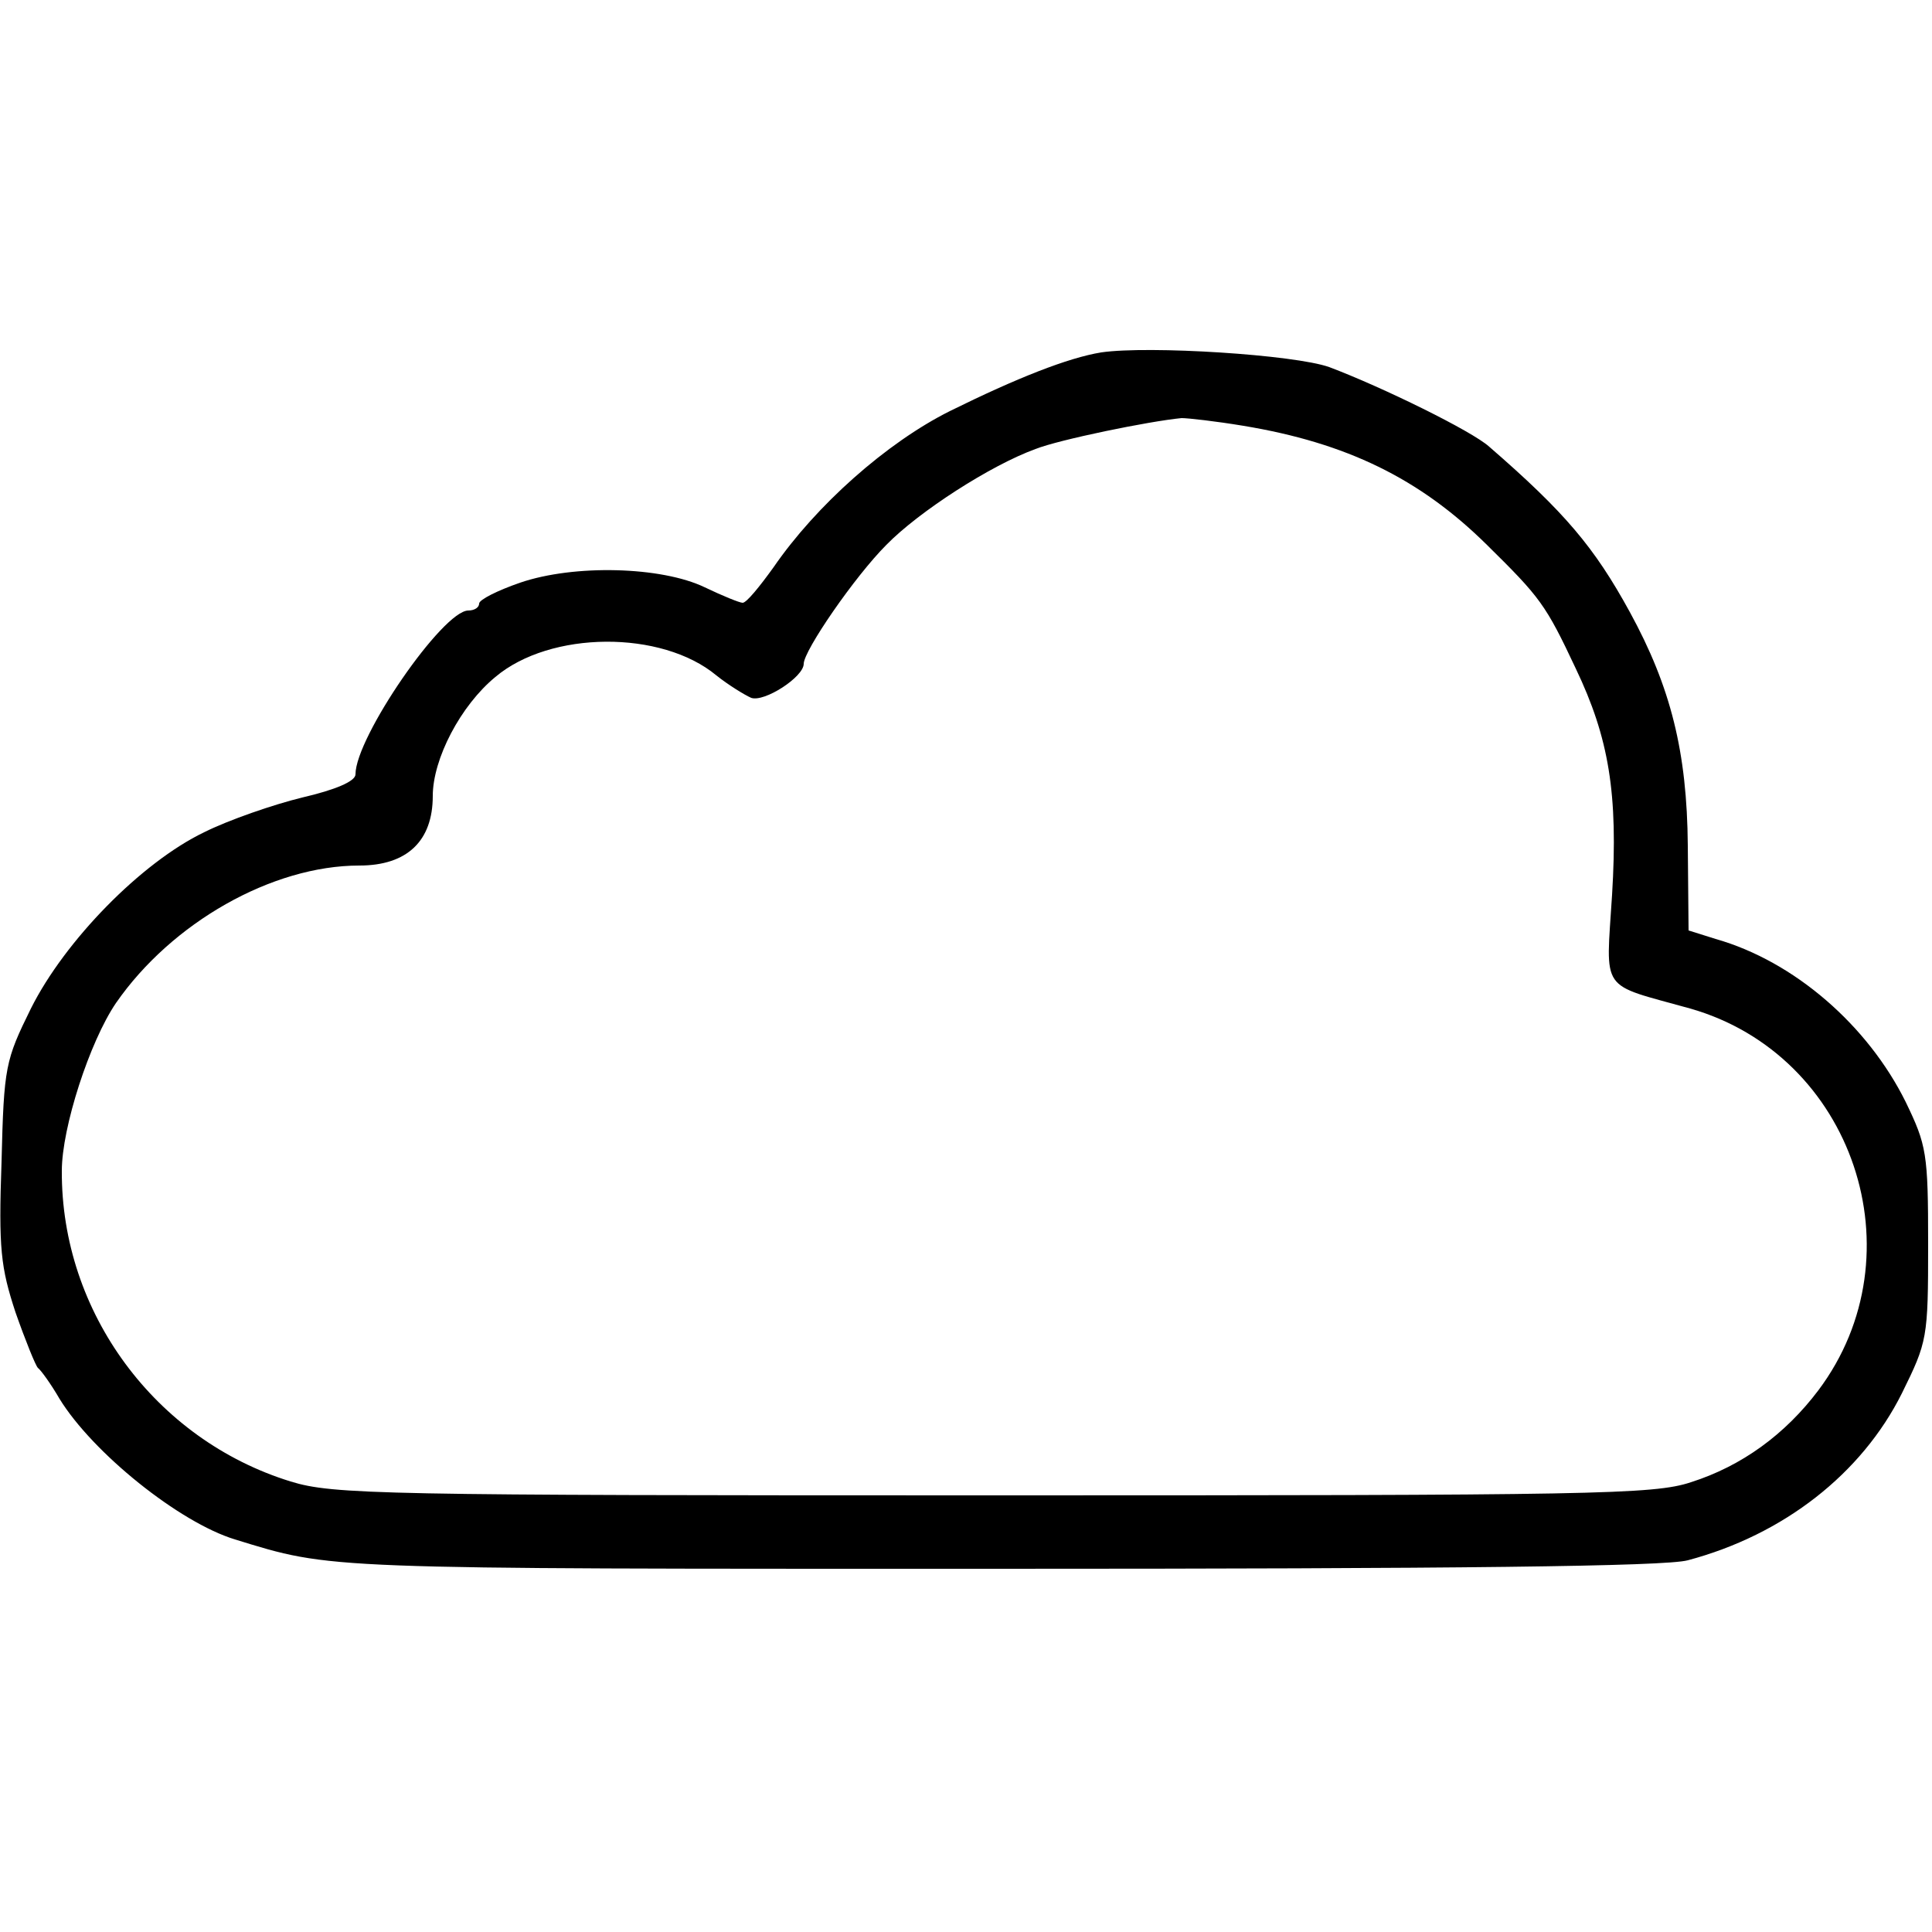
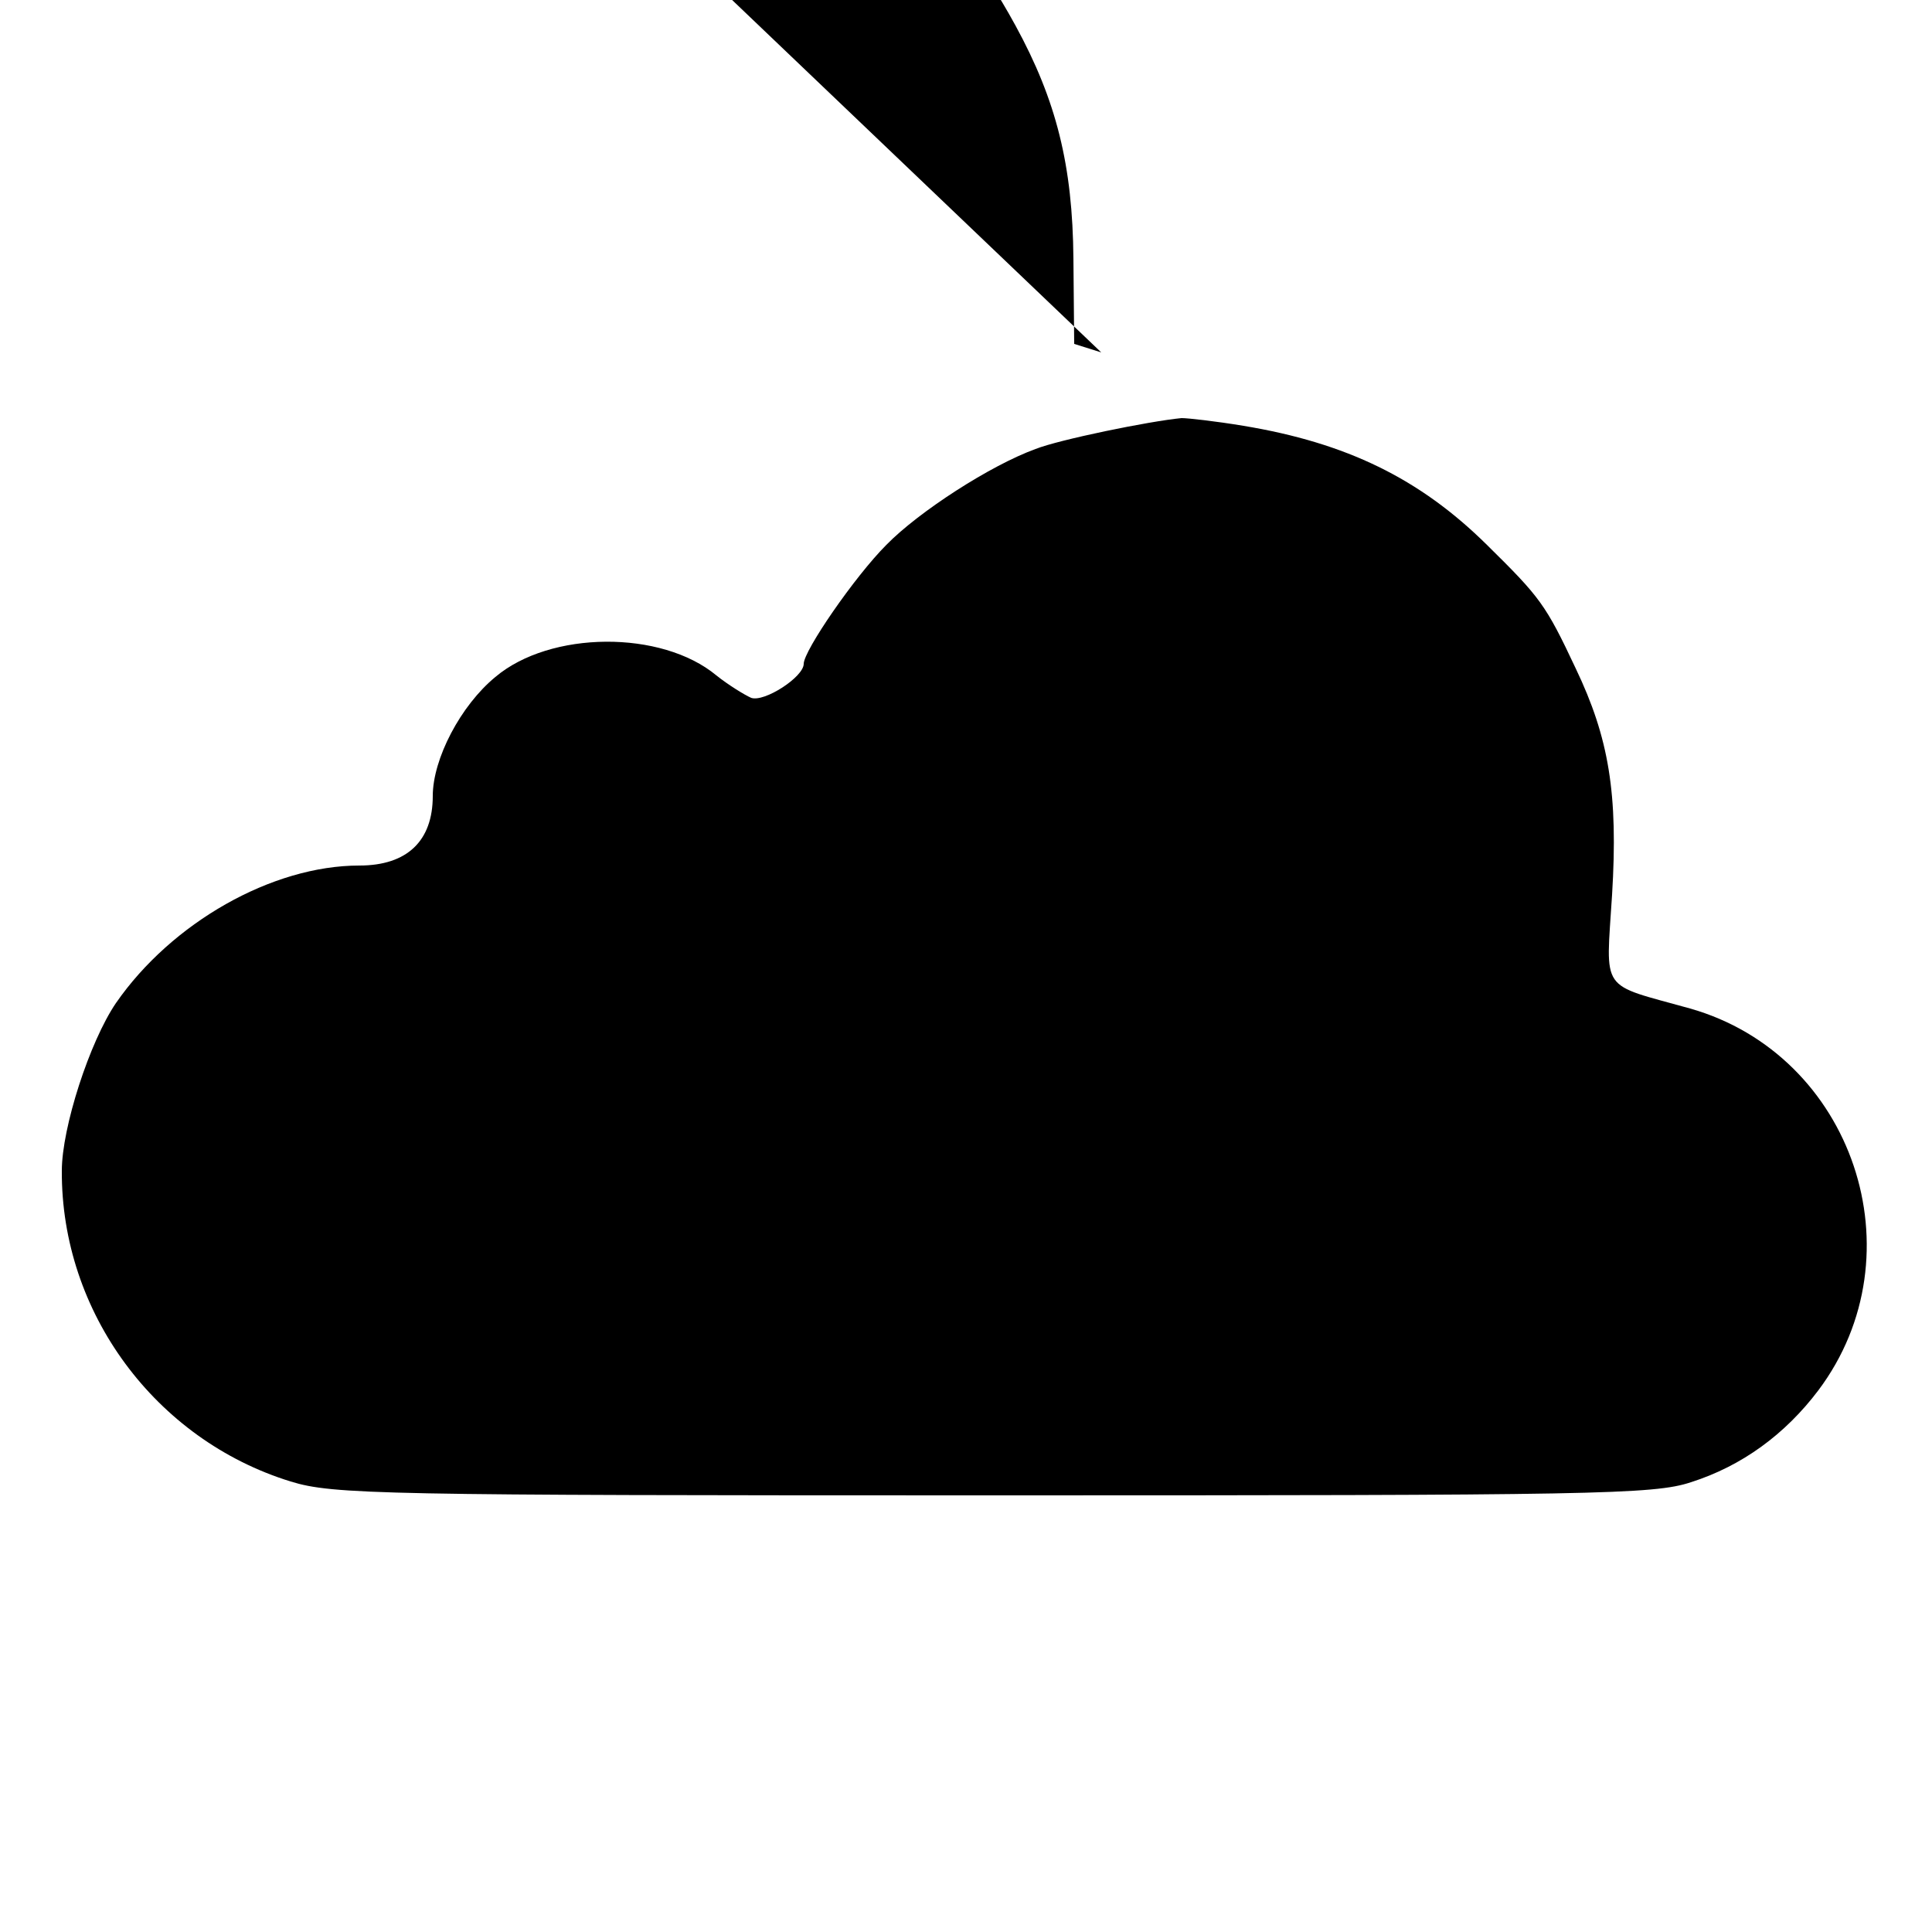
<svg xmlns="http://www.w3.org/2000/svg" version="1.0" width="250pt" height="250pt" viewBox="0 0 250 250" preserveAspectRatio="xMidYMid meet">
  <g transform="translate(0,250) scale(0.1,-0.1)" fill="#000000" stroke="none">
-     <path d="M1425 2044 c-43 -7 -109 -33 -196 -76 -82 -41 -173 -122 -228 -202 -18 -25 -35 -46 -40 -46 -4 0 -26 9 -49 20 -56 27 -169 30 -239 6 -29 -10 -53 -22 -53 -27 0 -5 -6 -9 -14 -9 -33 0 -146 -164 -146 -212 0 -9 -26 -20 -69 -30 -37 -9 -95 -29 -127 -45 -81 -39 -180 -140 -224 -228 -33 -67 -35 -75 -38 -198 -4 -113 -1 -137 18 -195 13 -37 26 -69 29 -72 4 -3 17 -21 28 -40 43 -70 155 -160 227 -182 127 -39 108 -38 988 -38 591 0 863 3 892 11 124 33 225 112 277 216 33 67 34 71 34 193 0 118 -2 128 -29 184 -49 99 -144 182 -246 211 l-35 11 -1 110 c-1 121 -22 205 -75 302 -46 84 -84 129 -182 214 -22 20 -138 77 -207 103 -45 16 -233 28 -295 19z m184 -95 c133 -22 228 -68 315 -154 69 -68 76 -77 115 -160 43 -90 55 -162 47 -293 -8 -128 -17 -114 101 -147 211 -60 298 -318 166 -494 -43 -57 -99 -98 -165 -119 -48 -16 -127 -17 -903 -17 -792 0 -854 1 -909 18 -175 54 -297 219 -296 402 0 56 36 167 70 217 72 104 202 178 315 178 62 0 95 32 95 90 0 48 36 117 81 154 71 60 215 61 286 2 15 -12 36 -25 45 -29 17 -6 68 27 68 44 0 17 66 113 107 154 42 43 135 103 193 124 30 12 147 36 189 40 8 0 44 -4 80 -10z" />
+     <path d="M1425 2044 l-35 11 -1 110 c-1 121 -22 205 -75 302 -46 84 -84 129 -182 214 -22 20 -138 77 -207 103 -45 16 -233 28 -295 19z m184 -95 c133 -22 228 -68 315 -154 69 -68 76 -77 115 -160 43 -90 55 -162 47 -293 -8 -128 -17 -114 101 -147 211 -60 298 -318 166 -494 -43 -57 -99 -98 -165 -119 -48 -16 -127 -17 -903 -17 -792 0 -854 1 -909 18 -175 54 -297 219 -296 402 0 56 36 167 70 217 72 104 202 178 315 178 62 0 95 32 95 90 0 48 36 117 81 154 71 60 215 61 286 2 15 -12 36 -25 45 -29 17 -6 68 27 68 44 0 17 66 113 107 154 42 43 135 103 193 124 30 12 147 36 189 40 8 0 44 -4 80 -10z" />
  </g>
</svg>